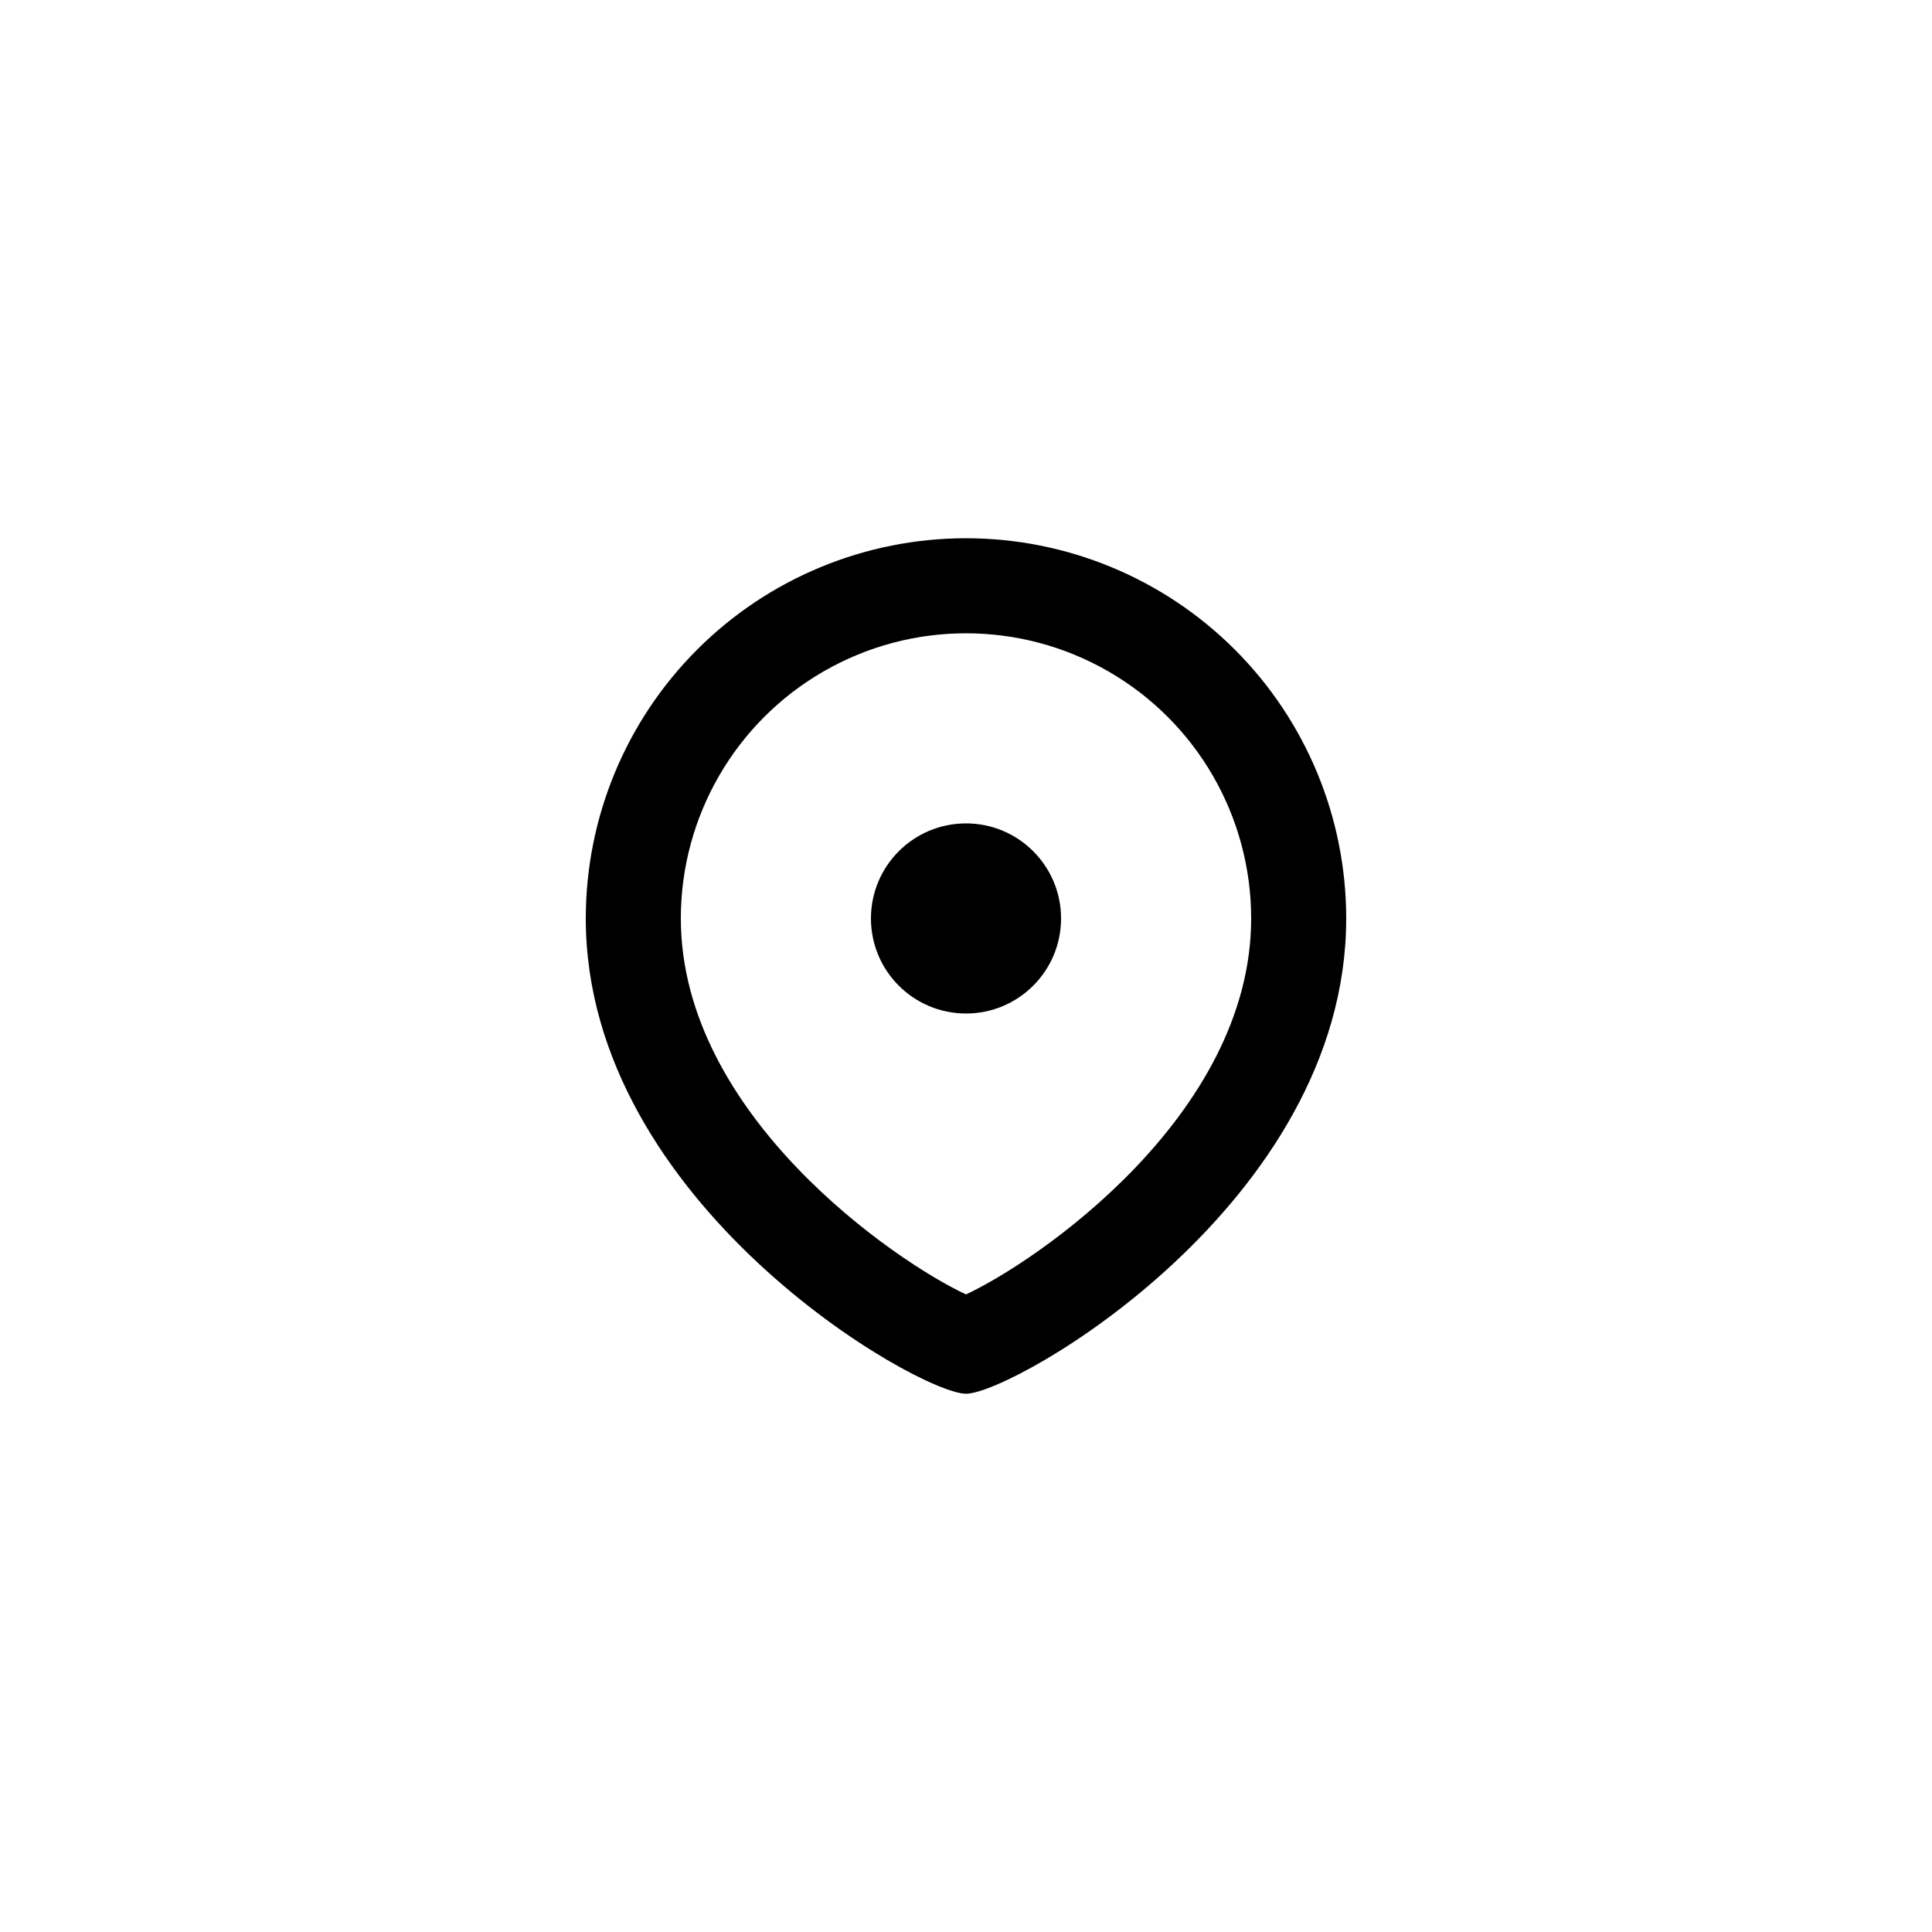
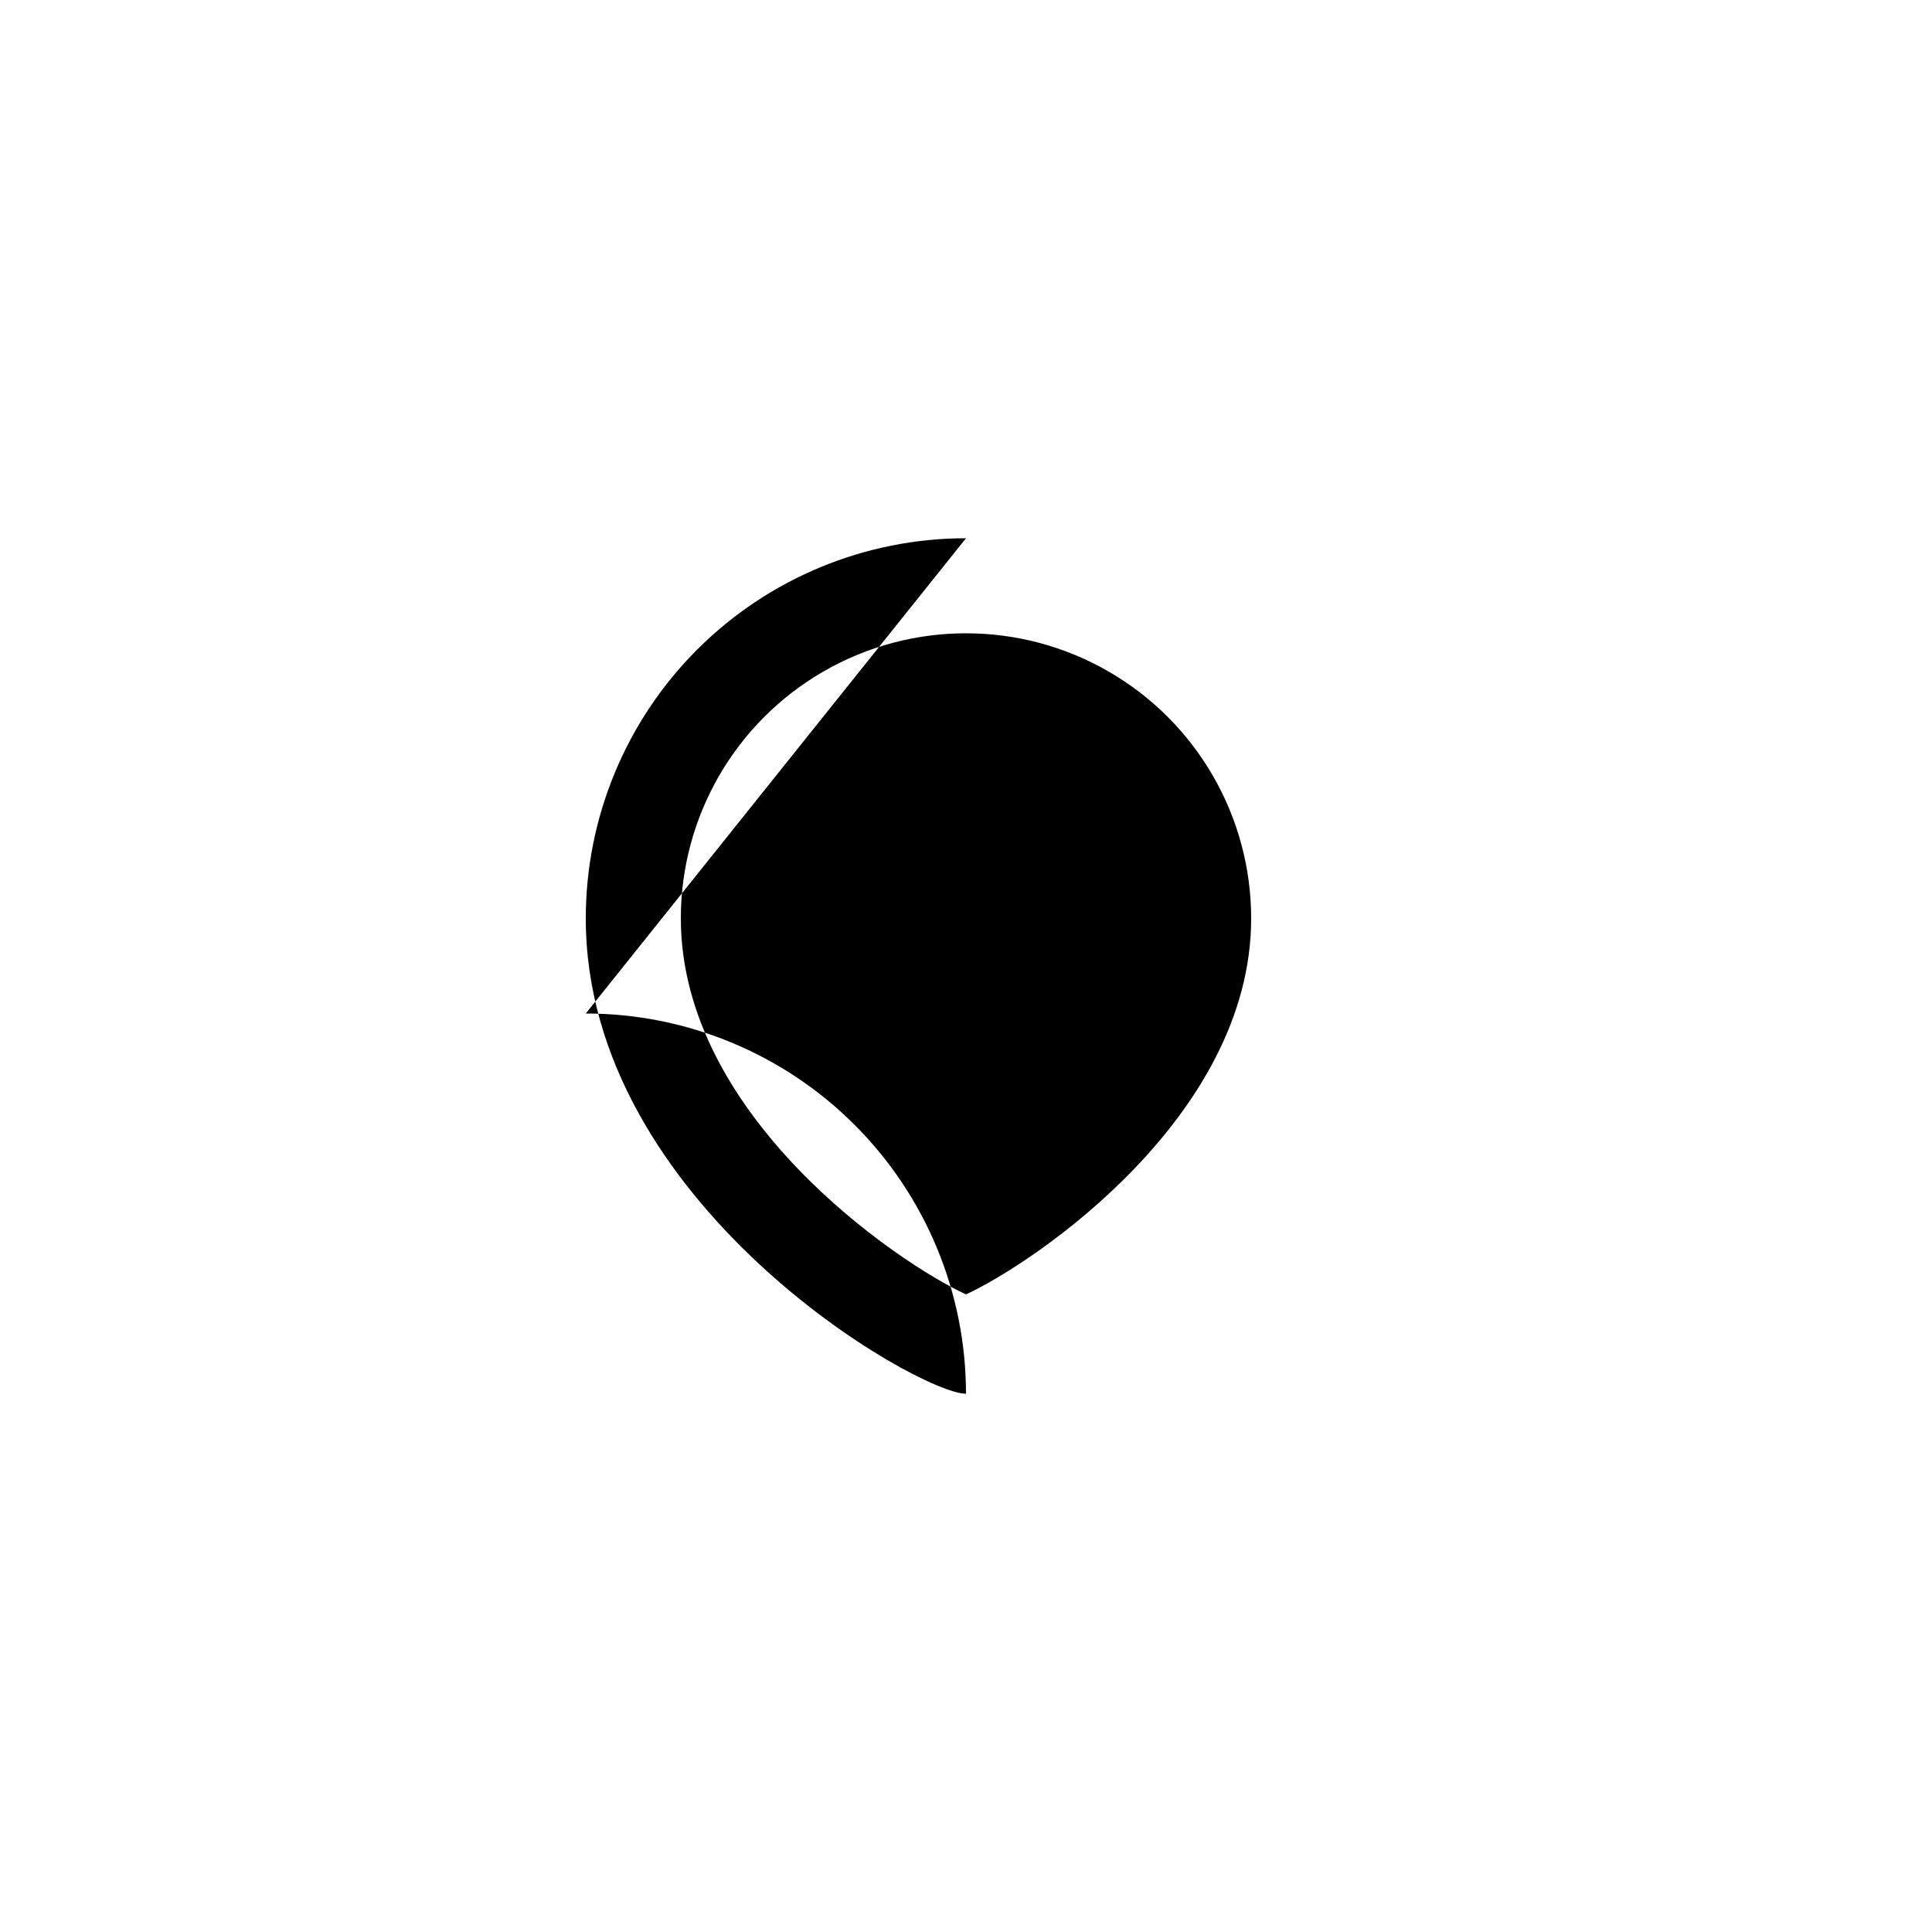
<svg xmlns="http://www.w3.org/2000/svg" fill="#000000" width="800px" height="800px" version="1.1" viewBox="144 144 512 512">
  <g>
-     <path d="m400 286.64c-26.727 0-52.355 10.617-71.25 29.512-18.898 18.898-29.512 44.527-29.512 71.25 0 75.57 88.168 125.95 100.76 125.95s100.76-50.383 100.76-125.95c0-26.723-10.617-52.352-29.516-71.25-18.895-18.895-44.523-29.512-71.246-29.512zm0 200.39c-18.262-8.438-75.57-47.359-75.57-99.629h-0.004c0-27 14.406-51.945 37.785-65.445 23.383-13.5 52.191-13.5 75.574 0 23.383 13.5 37.785 38.445 37.785 65.445 0 52.398-57.309 91.191-75.57 99.629z" />
-     <path d="m425.19 387.4c0 13.914-11.277 25.191-25.188 25.191-13.914 0-25.191-11.277-25.191-25.191 0-13.91 11.277-25.191 25.191-25.191 13.91 0 25.188 11.281 25.188 25.191" />
+     <path d="m400 286.64c-26.727 0-52.355 10.617-71.25 29.512-18.898 18.898-29.512 44.527-29.512 71.25 0 75.57 88.168 125.95 100.76 125.95c0-26.723-10.617-52.352-29.516-71.25-18.895-18.895-44.523-29.512-71.246-29.512zm0 200.39c-18.262-8.438-75.57-47.359-75.57-99.629h-0.004c0-27 14.406-51.945 37.785-65.445 23.383-13.5 52.191-13.5 75.574 0 23.383 13.5 37.785 38.445 37.785 65.445 0 52.398-57.309 91.191-75.57 99.629z" />
  </g>
</svg>